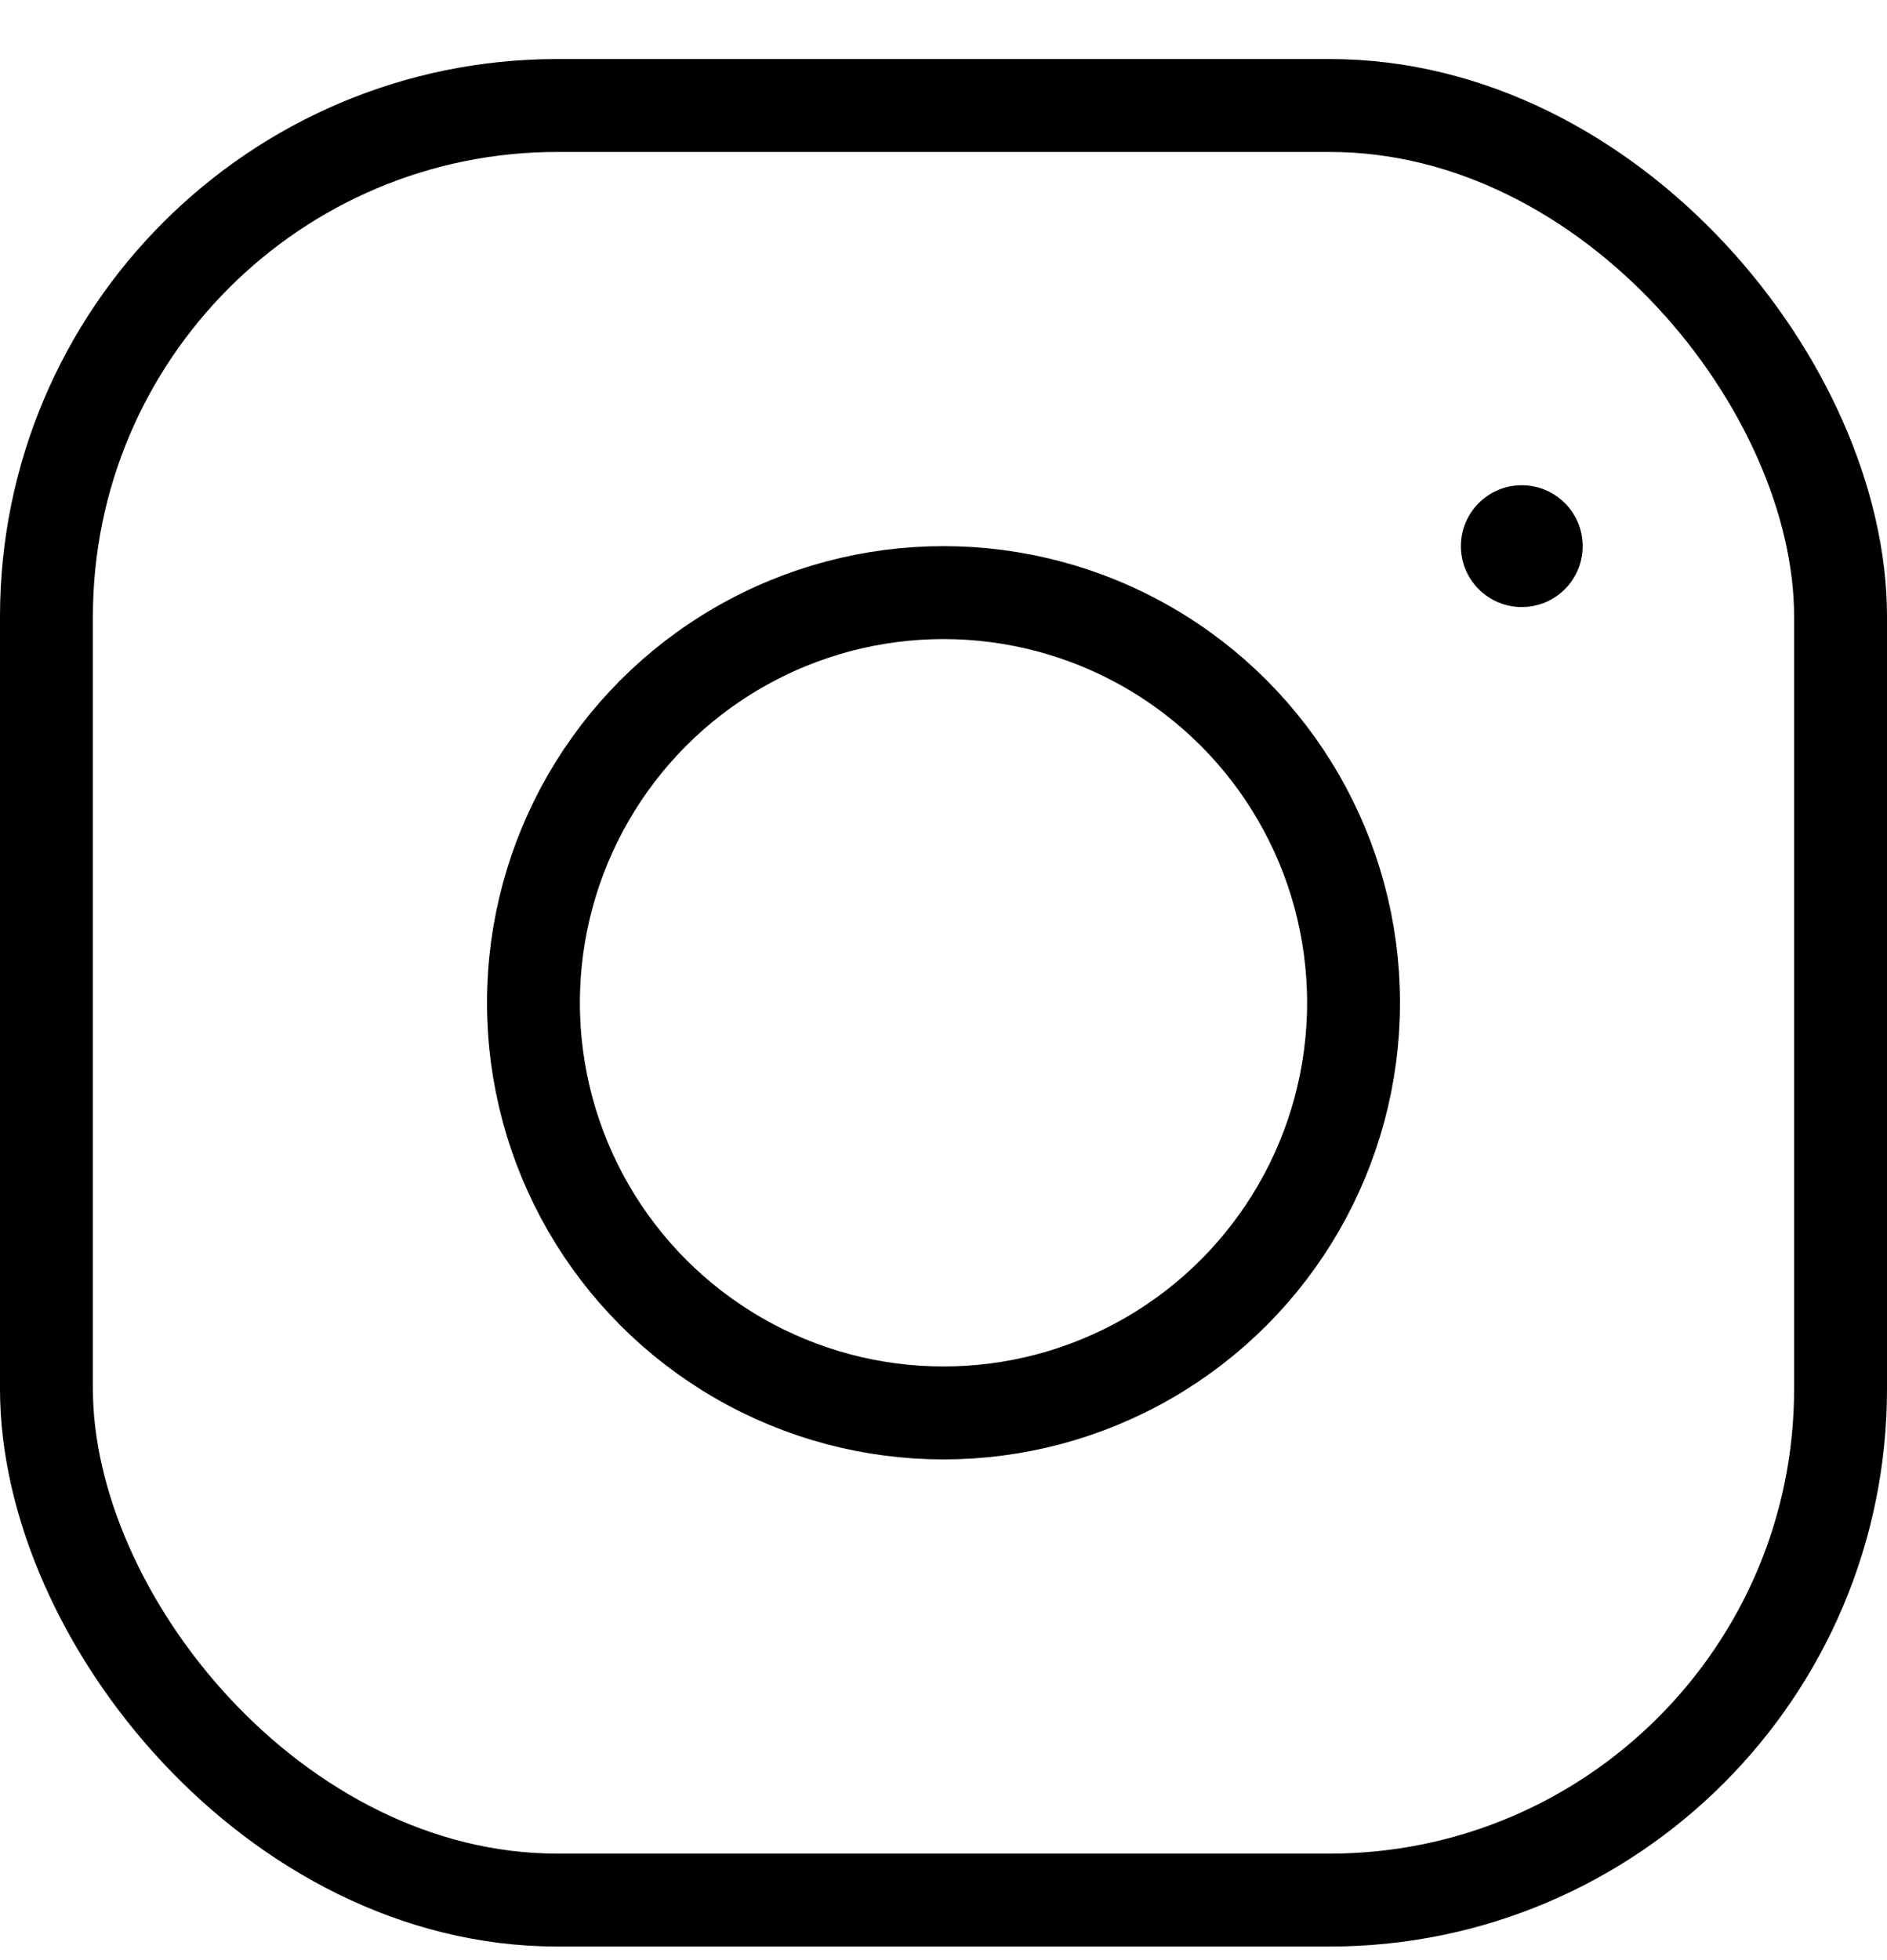
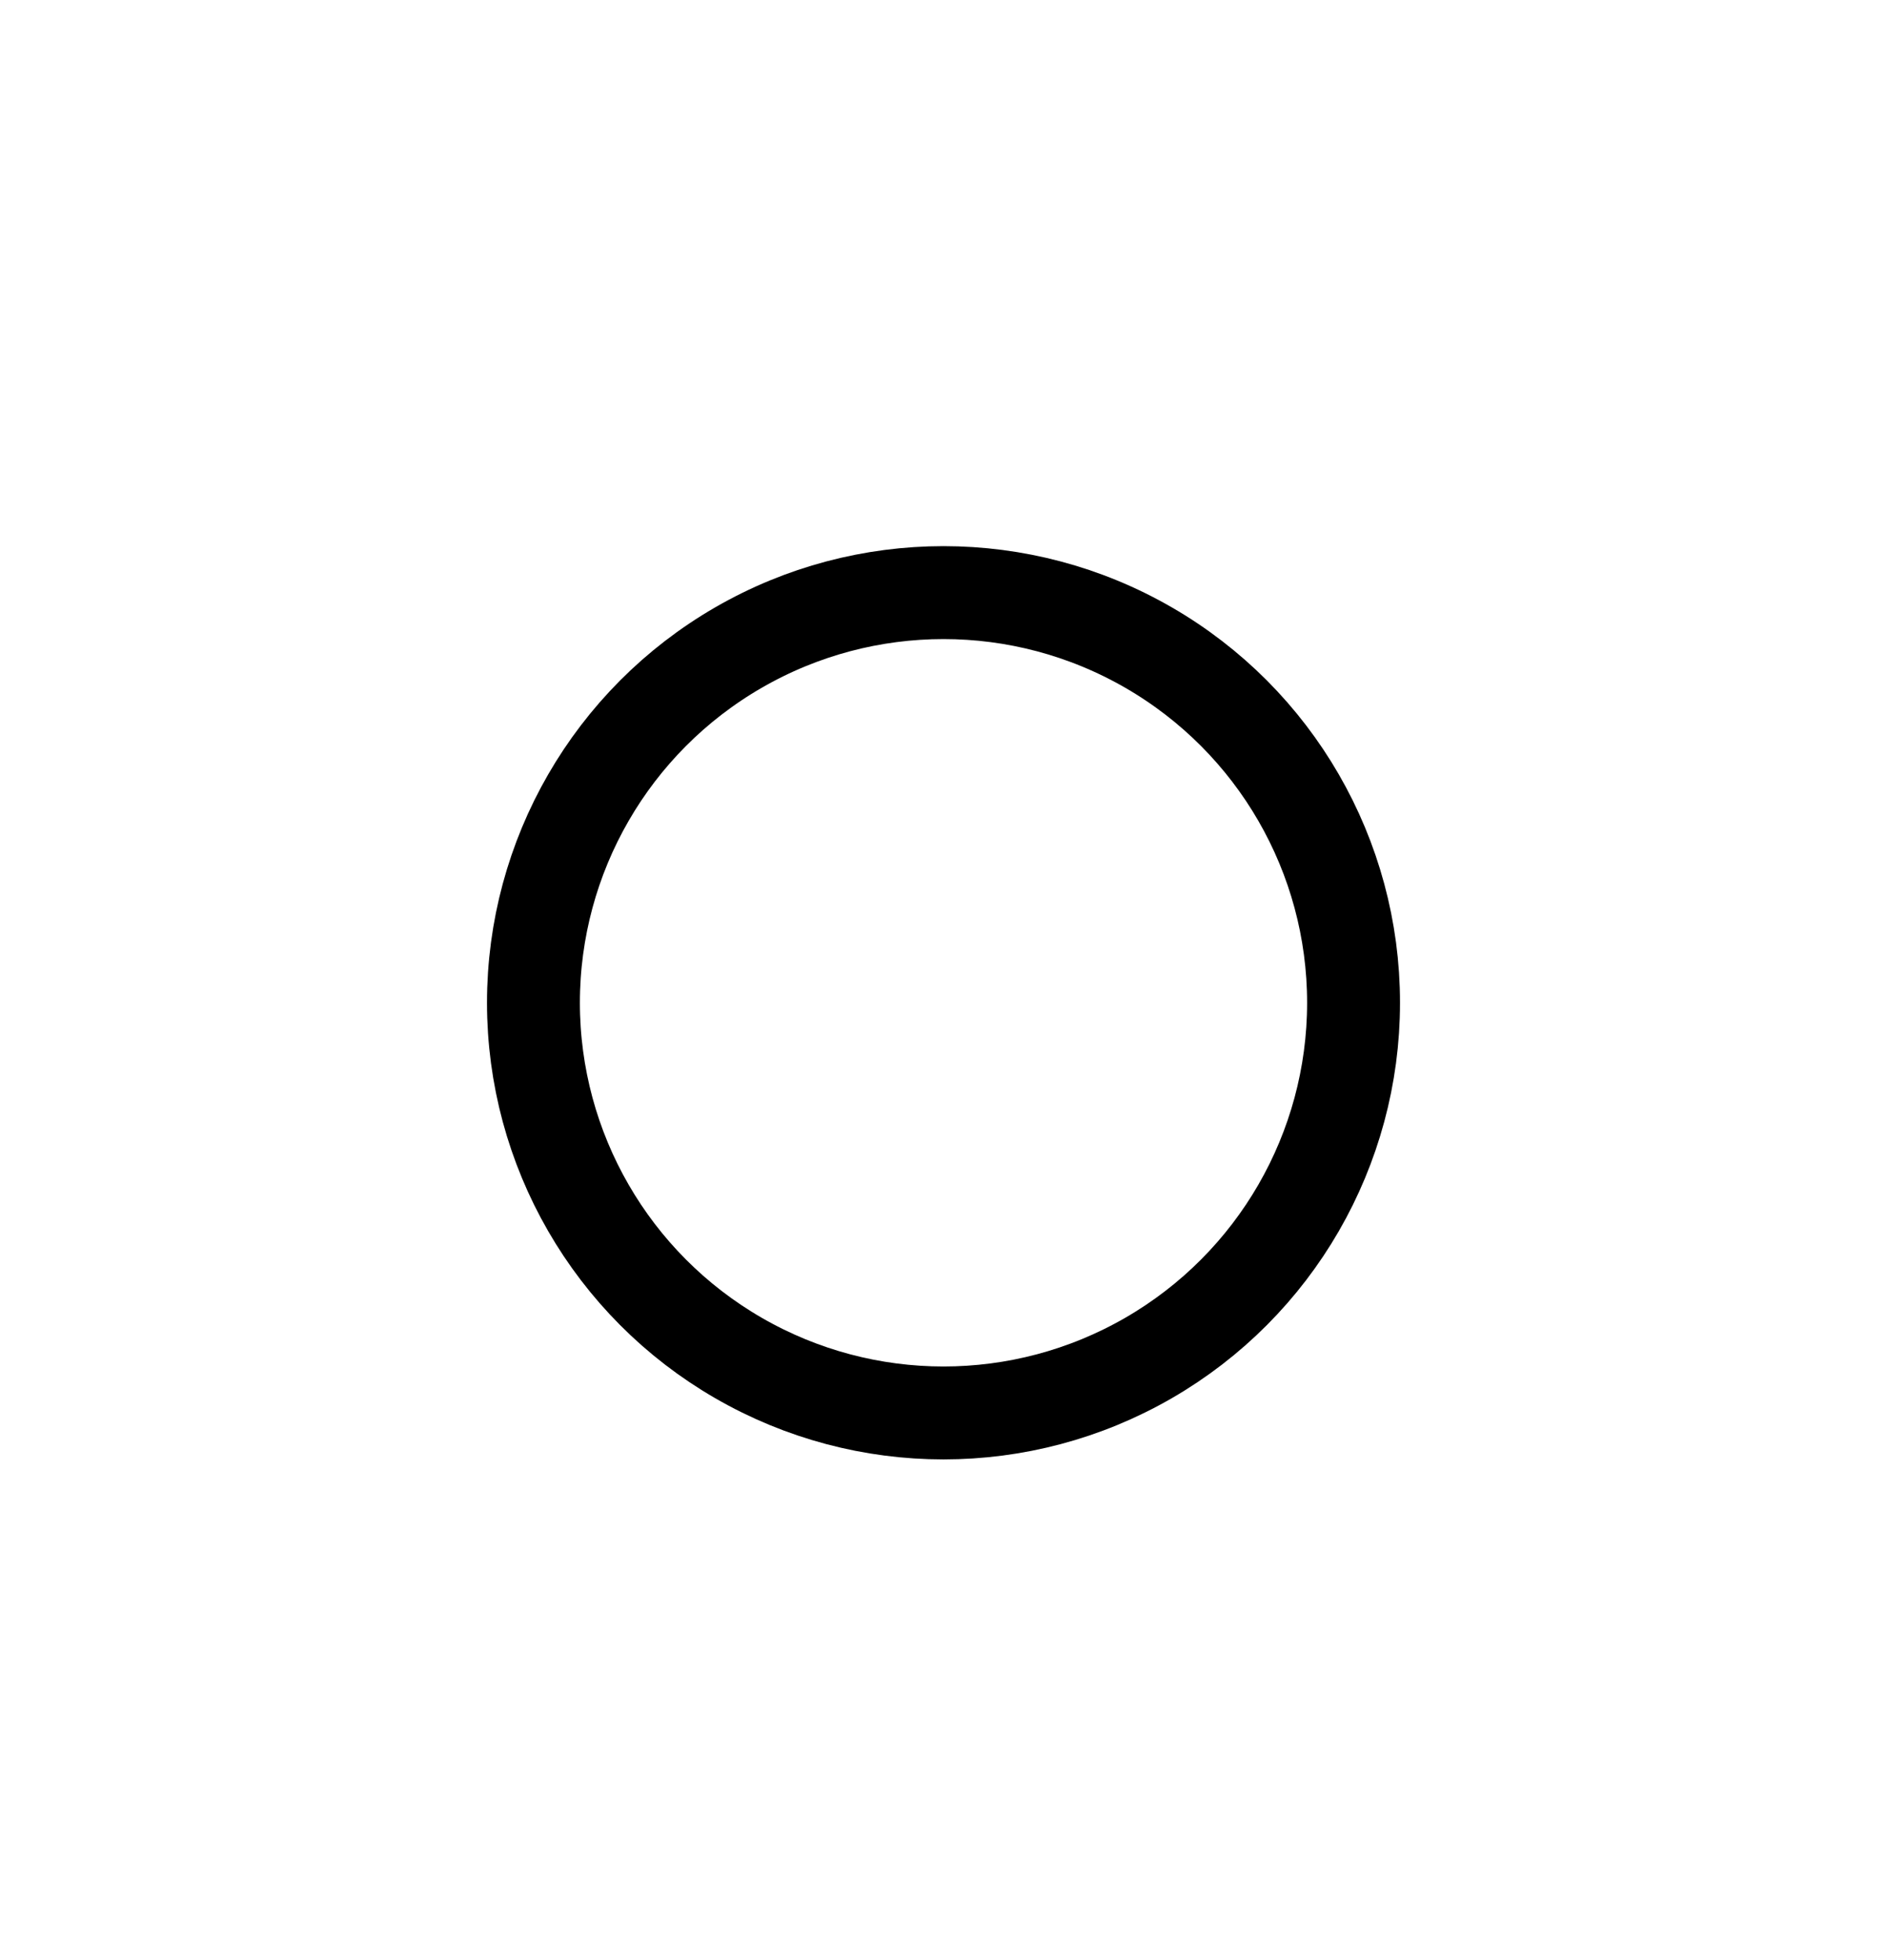
<svg xmlns="http://www.w3.org/2000/svg" width="26" height="27" viewBox="0 0 26 27" fill="none">
-   <rect x="0.64" y="1.453" width="24.72" height="24.72" rx="7.04" stroke="black" stroke-width="1.28" />
  <circle cx="13" cy="13.813" r="5.65" stroke="black" stroke-width="1.28" />
-   <circle cx="20.968" cy="7.523" r="0.839" fill="black" />
</svg>